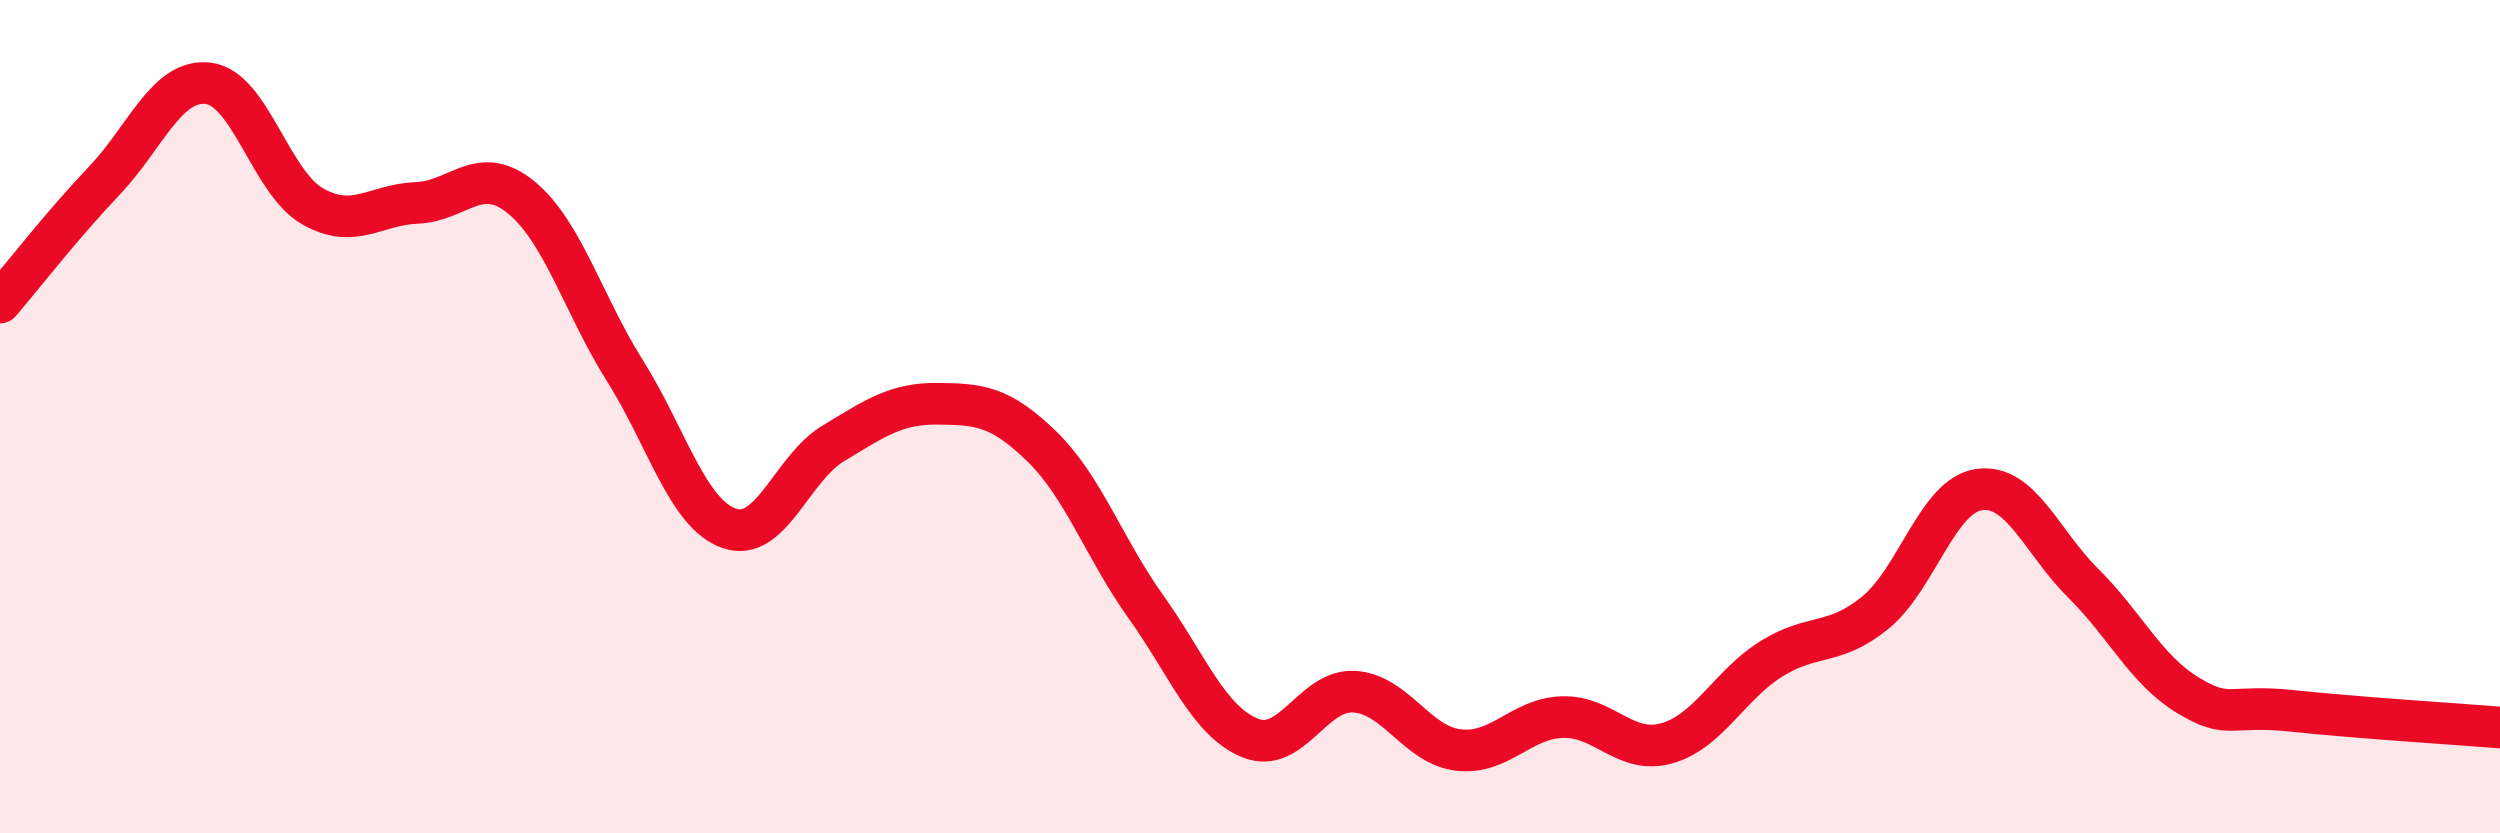
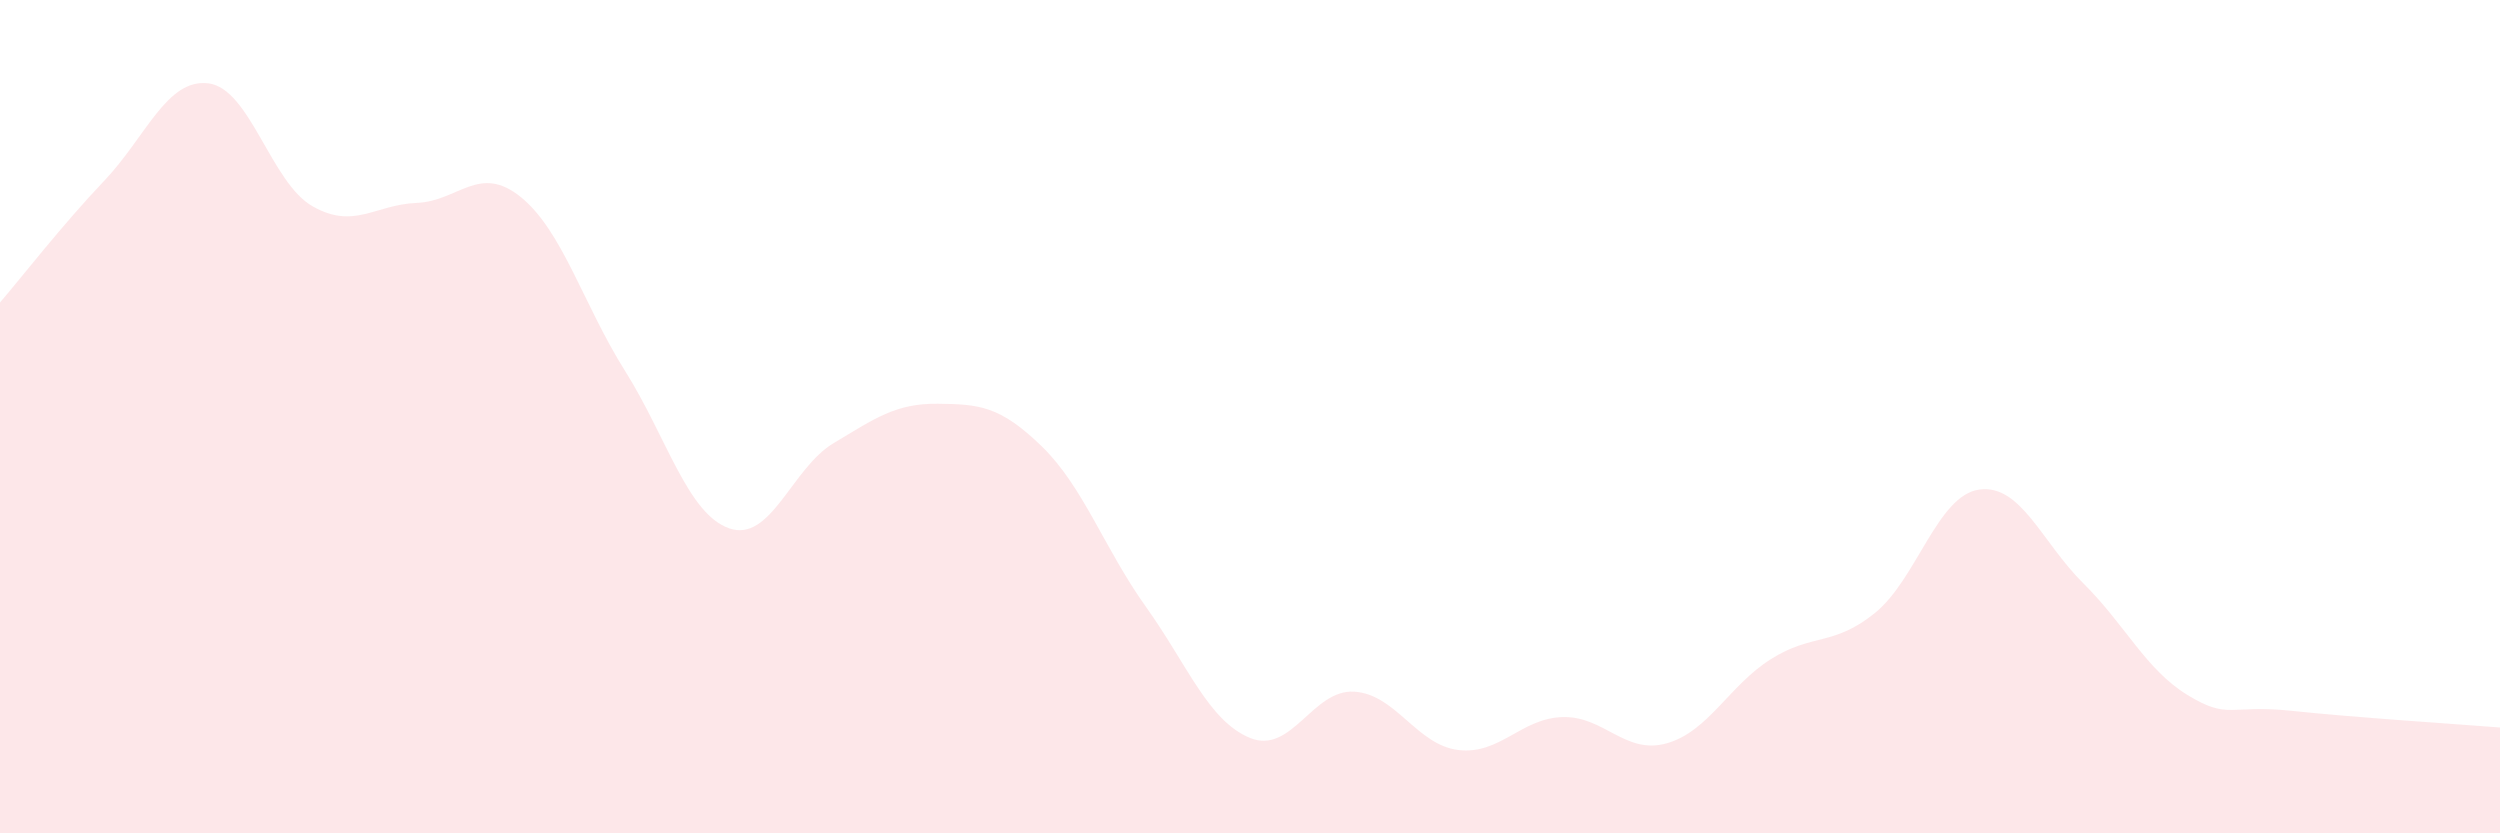
<svg xmlns="http://www.w3.org/2000/svg" width="60" height="20" viewBox="0 0 60 20">
  <path d="M 0,7.26 C 0.5,6.68 1.5,5.39 2.5,4.34 C 3.5,3.29 4,1.88 5,2 C 6,2.12 6.5,4.38 7.5,4.95 C 8.5,5.52 9,4.91 10,4.87 C 11,4.83 11.5,3.92 12.5,4.73 C 13.5,5.54 14,7.31 15,8.9 C 16,10.49 16.5,12.33 17.5,12.68 C 18.5,13.03 19,11.24 20,10.64 C 21,10.04 21.5,9.68 22.5,9.69 C 23.5,9.7 24,9.74 25,10.71 C 26,11.68 26.5,13.16 27.5,14.56 C 28.5,15.96 29,17.3 30,17.71 C 31,18.12 31.5,16.54 32.5,16.6 C 33.5,16.66 34,17.88 35,18 C 36,18.12 36.5,17.24 37.5,17.21 C 38.5,17.18 39,18.12 40,17.84 C 41,17.56 41.5,16.45 42.5,15.82 C 43.5,15.19 44,15.52 45,14.71 C 46,13.9 46.5,11.89 47.5,11.75 C 48.5,11.61 49,13.01 50,14 C 51,14.99 51.5,16.07 52.5,16.68 C 53.5,17.29 53.5,16.9 55,17.06 C 56.5,17.22 59,17.38 60,17.46L60 20L0 20Z" fill="#EB0A25" opacity="0.1" stroke-linecap="round" stroke-linejoin="round" />
-   <path d="M 0,7.26 C 0.5,6.68 1.5,5.39 2.5,4.34 C 3.5,3.29 4,1.88 5,2 C 6,2.12 6.5,4.38 7.5,4.95 C 8.5,5.52 9,4.91 10,4.87 C 11,4.83 11.5,3.92 12.5,4.73 C 13.5,5.54 14,7.31 15,8.9 C 16,10.49 16.5,12.33 17.5,12.68 C 18.5,13.03 19,11.24 20,10.64 C 21,10.04 21.5,9.68 22.5,9.69 C 23.5,9.7 24,9.74 25,10.71 C 26,11.68 26.5,13.16 27.5,14.56 C 28.5,15.96 29,17.3 30,17.71 C 31,18.12 31.5,16.54 32.5,16.6 C 33.5,16.66 34,17.88 35,18 C 36,18.12 36.5,17.24 37.5,17.21 C 38.5,17.18 39,18.12 40,17.84 C 41,17.56 41.5,16.45 42.5,15.82 C 43.5,15.19 44,15.52 45,14.71 C 46,13.9 46.5,11.89 47.5,11.75 C 48.5,11.61 49,13.01 50,14 C 51,14.99 51.5,16.07 52.5,16.68 C 53.5,17.29 53.5,16.9 55,17.06 C 56.5,17.22 59,17.38 60,17.46" stroke="#EB0A25" stroke-width="1" fill="none" stroke-linecap="round" stroke-linejoin="round" />
</svg>